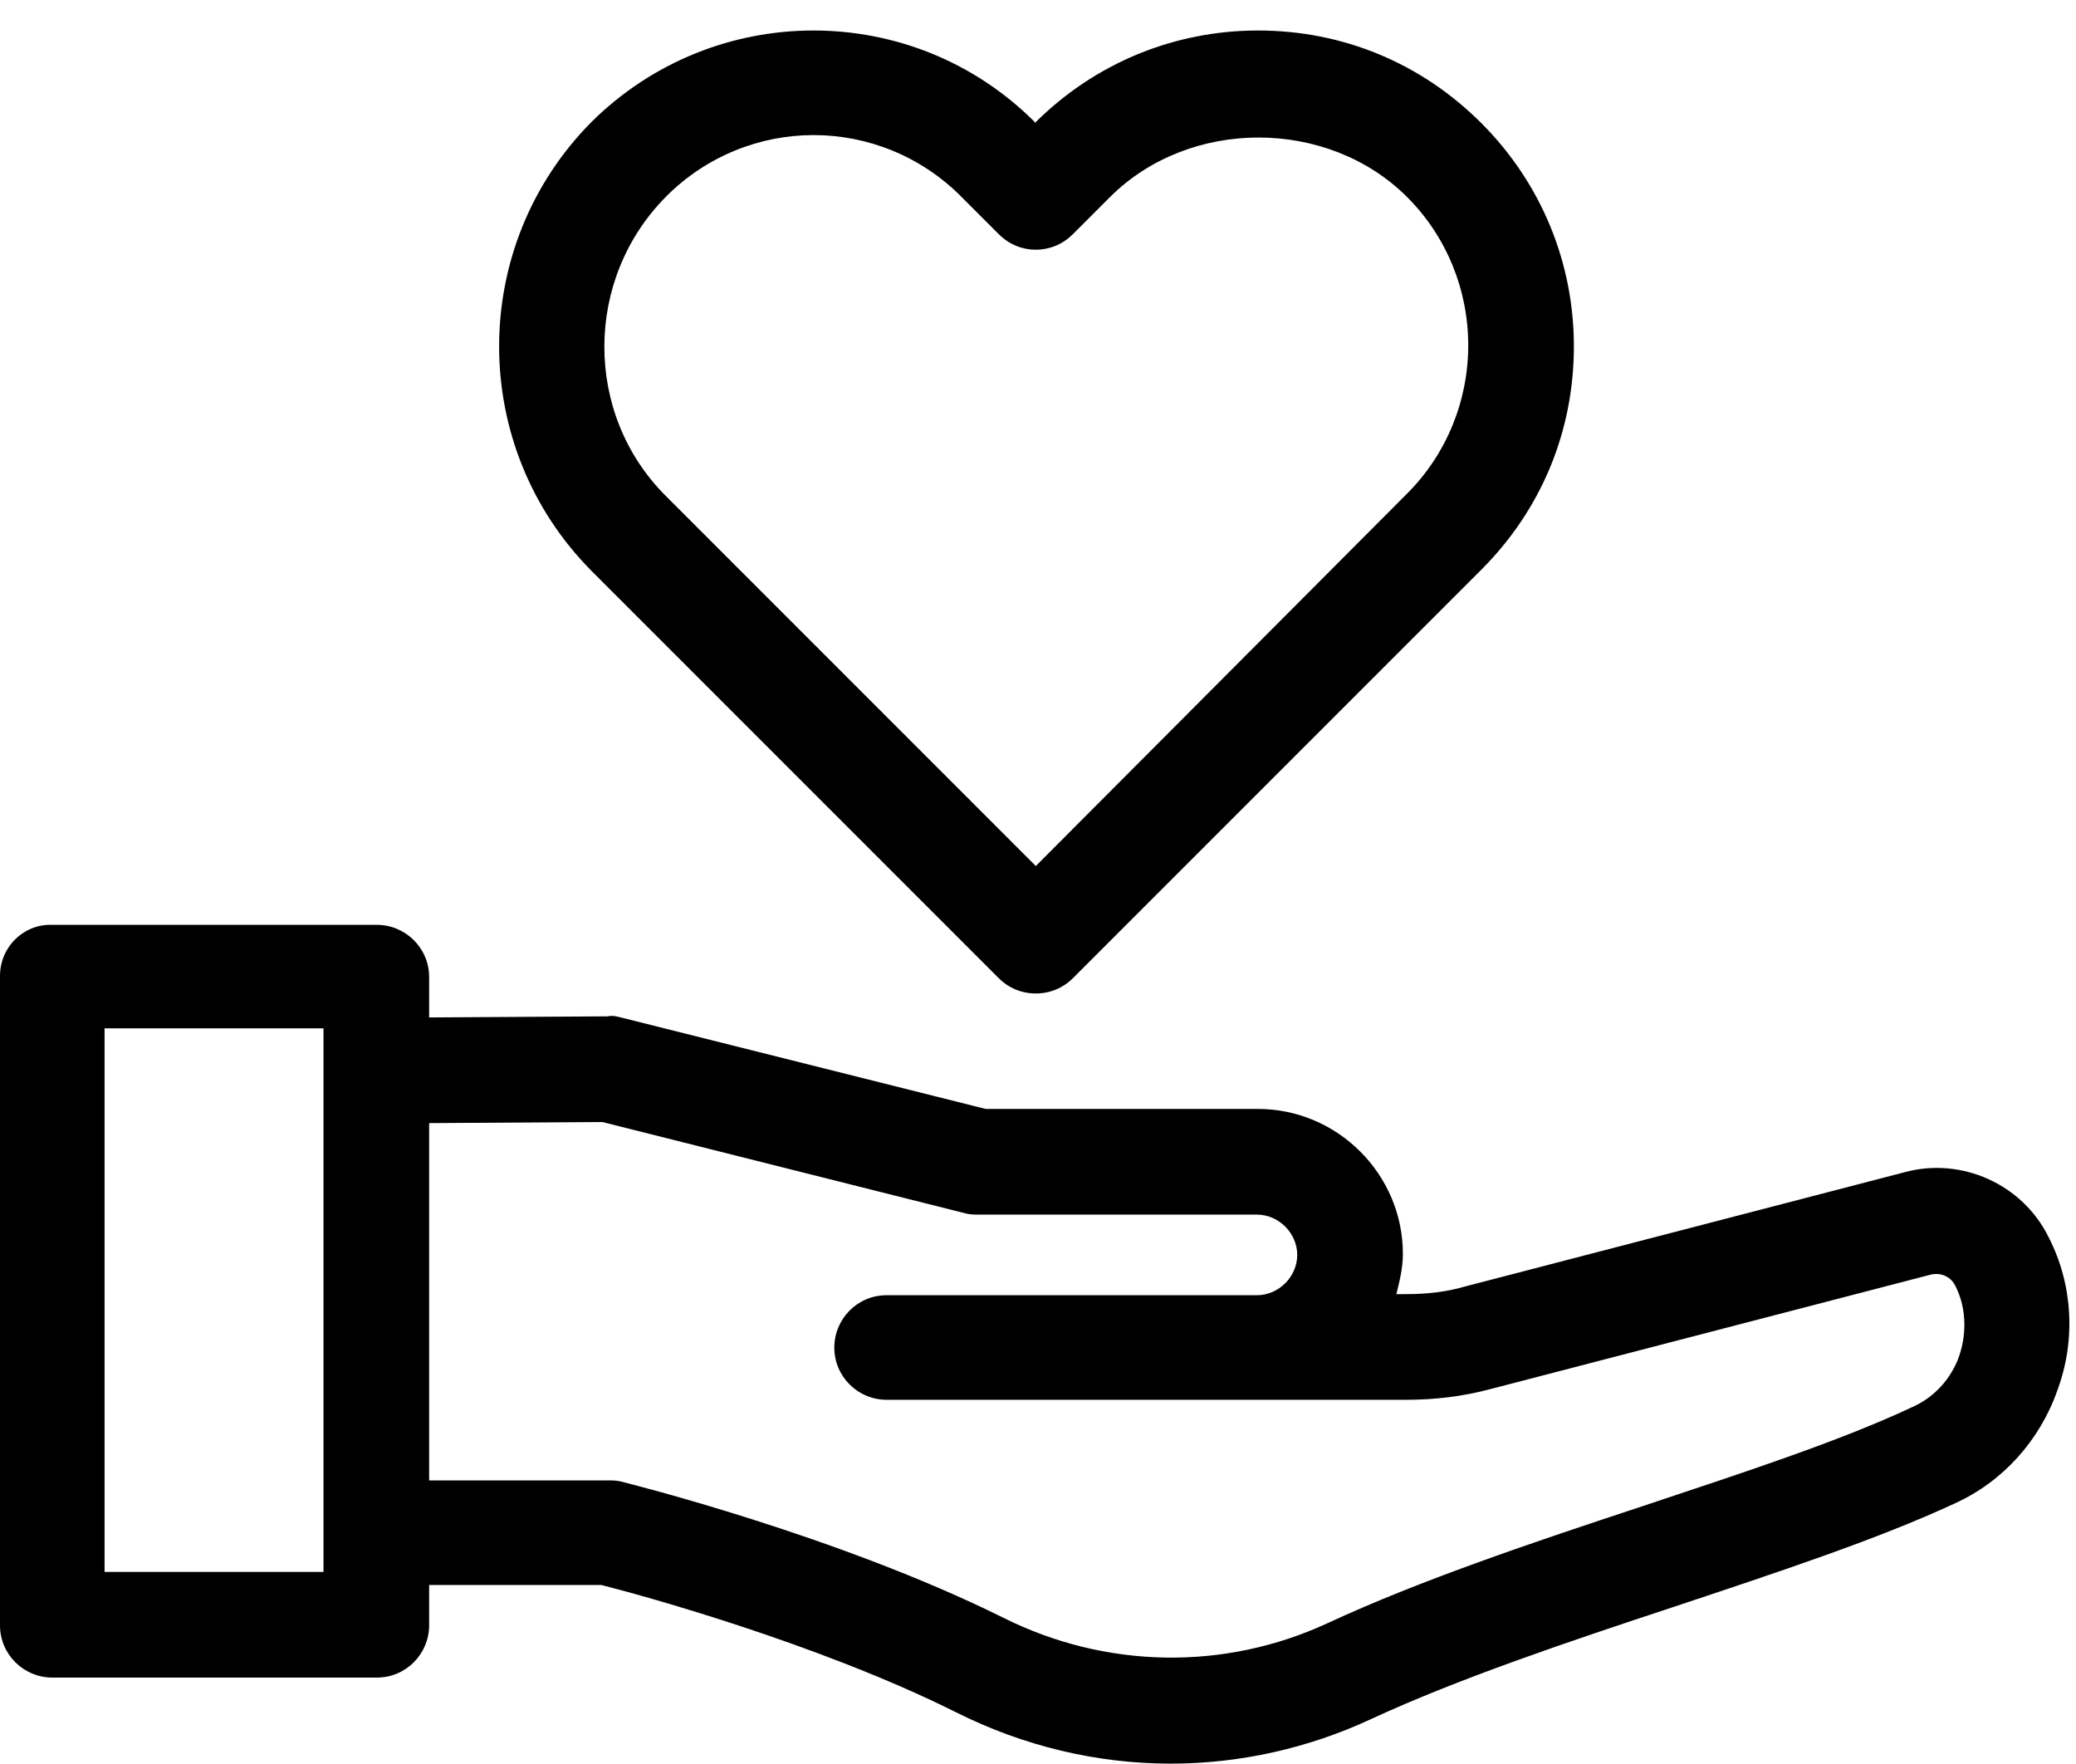
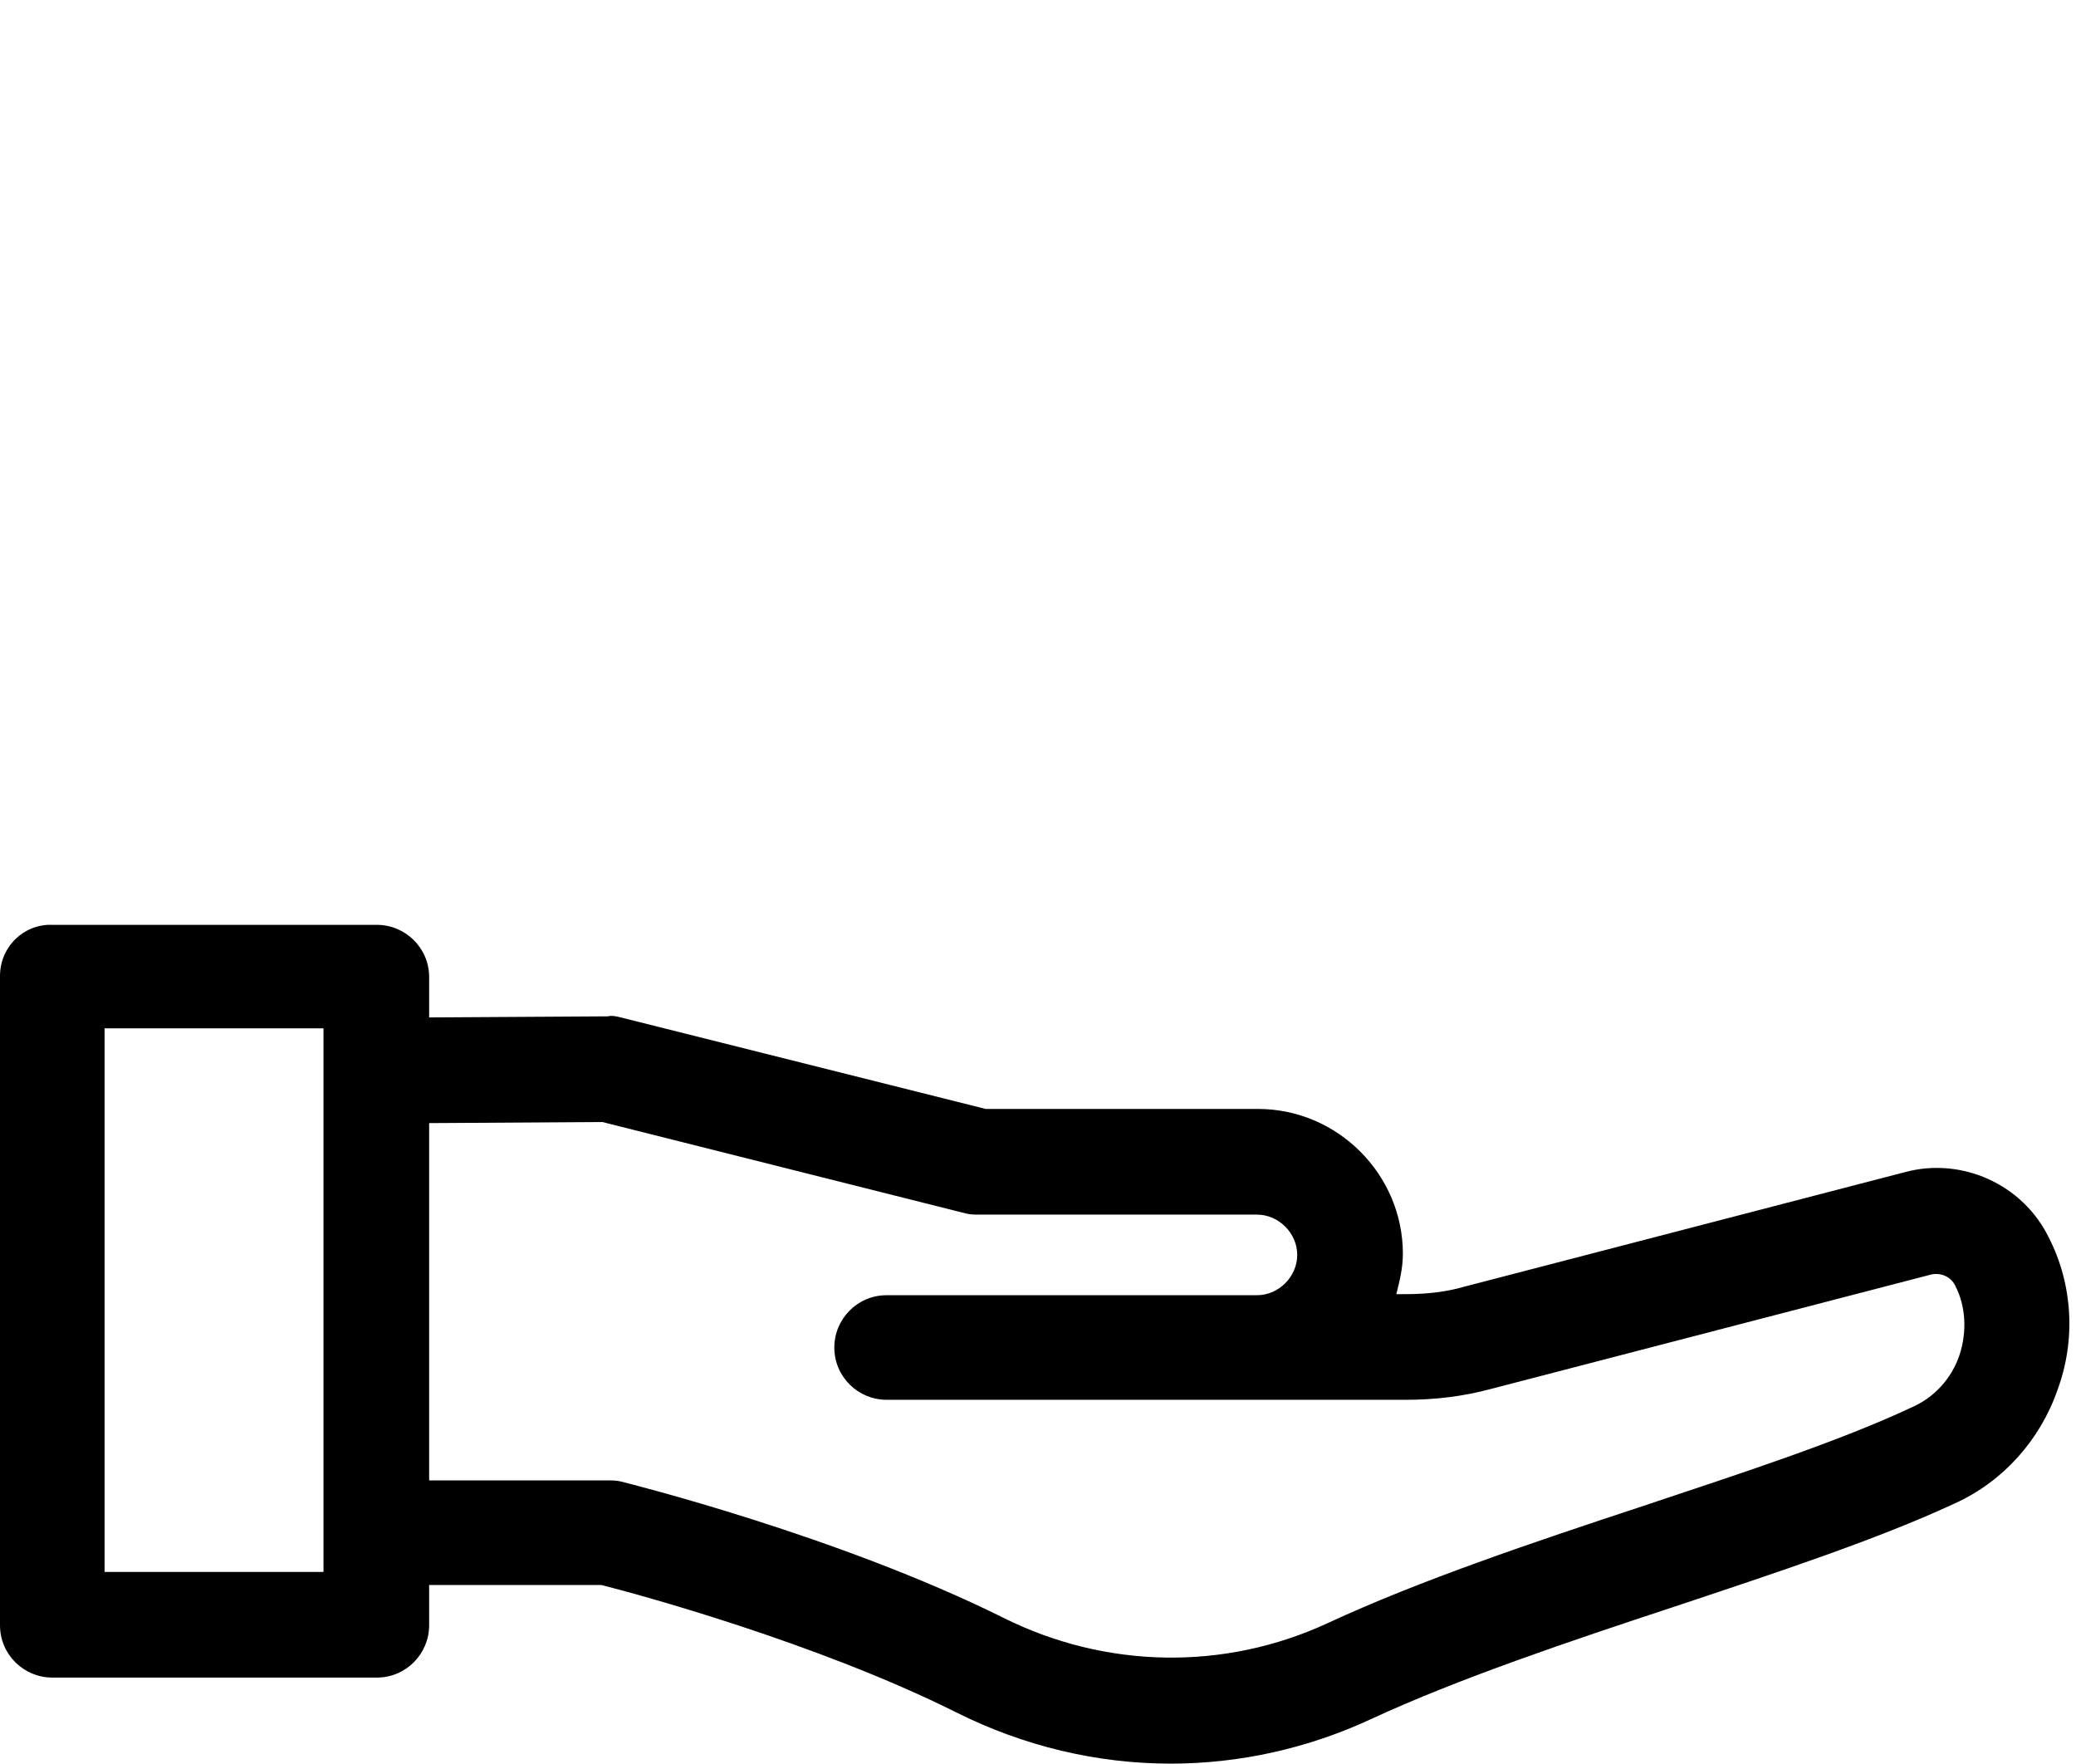
<svg xmlns="http://www.w3.org/2000/svg" height="161.9" preserveAspectRatio="xMidYMid meet" version="1.0" viewBox="0.0 -2.8 190.6 161.9" width="190.6" zoomAndPan="magnify">
  <g id="change1_1">
-     <path d="M91.7,87c0.9,0.9,2.1,1.4,3.4,1.4s2.5-0.5,3.4-1.4l37.5-37.5c5.5-5.5,8.5-12.7,8.5-20.5c0-7.7-3-15-8.5-20.5 c-5.5-5.5-12.7-8.5-20.5-8.5c-7.7,0-15,3-20.5,8.5l0,0L95,8.4C83.8-2.8,65.6-2.8,54.3,8.4C43,19.8,43,38.2,54.3,49.6L91.7,87z M61.2,15.2c3.7-3.7,8.6-5.6,13.5-5.6c4.9,0,9.8,1.9,13.5,5.6l3.5,3.5c1.9,1.9,4.9,1.9,6.8,0l3.4-3.4c7.3-7.3,20-7.3,27.3,0 c3.6,3.6,5.6,8.5,5.6,13.6s-2,10-5.6,13.6L95.1,76.7l-34-34C53.6,35.2,53.6,22.8,61.2,15.2z" fill="inherit" />
    <path d="M188.1,110.8c-2.4-4.9-8-7.4-13.2-6l-40.4,10.5c-1.7,0.5-3.5,0.7-5.4,0.7h-0.9c0.3-1.2,0.6-2.4,0.6-3.7 c0-7.3-6-13.3-13.3-13.3H90.5L57,90.6c-0.4-0.1-0.8-0.2-1.2-0.1l-16.4,0.1v-3.7c0-2.7-2.2-4.8-4.8-4.8H4.8C2.2,82,0,84.1,0,86.8 v59.6c0,2.7,2.2,4.8,4.8,4.8h29.8c2.7,0,4.8-2.2,4.8-4.8v-3.7h15.8c3.2,0.8,19.8,5.3,32.6,11.7c6.2,3.1,12.9,4.7,19.7,4.7 c6.3,0,12.6-1.4,18.4-4.1c8-3.7,18.1-7.1,27.8-10.3c9.6-3.2,18.7-6.2,25.8-9.5c4.4-2,7.8-5.8,9.4-10.4 C190.6,120.2,190.3,115.1,188.1,110.8z M29.8,141.5H9.6V91.6h20.1V141.5z M179.9,121.6c-0.7,2.1-2.3,3.9-4.4,4.8 c-6.6,3.1-15.5,6-24.8,9.1c-10,3.3-20.4,6.8-28.8,10.7c-9.5,4.4-20.4,4.2-29.8-0.5C77,138.2,57.8,133.4,57,133.2 c-0.4-0.1-0.8-0.1-1.2-0.1H39.4v-32.8l15.9-0.1l33.4,8.4c0.4,0.1,0.8,0.1,1.2,0.1h25.5c2,0,3.7,1.7,3.7,3.7c0,2-1.7,3.7-3.7,3.7 h-34c-2.7,0-4.8,2.2-4.8,4.8c0,2.7,2.2,4.8,4.8,4.8h34h13.7c2.6,0,5.2-0.3,7.8-1l40.4-10.5c0.9-0.2,1.8,0.2,2.2,1 C180.5,117.1,180.6,119.5,179.9,121.6z" fill="inherit" />
  </g>
</svg>